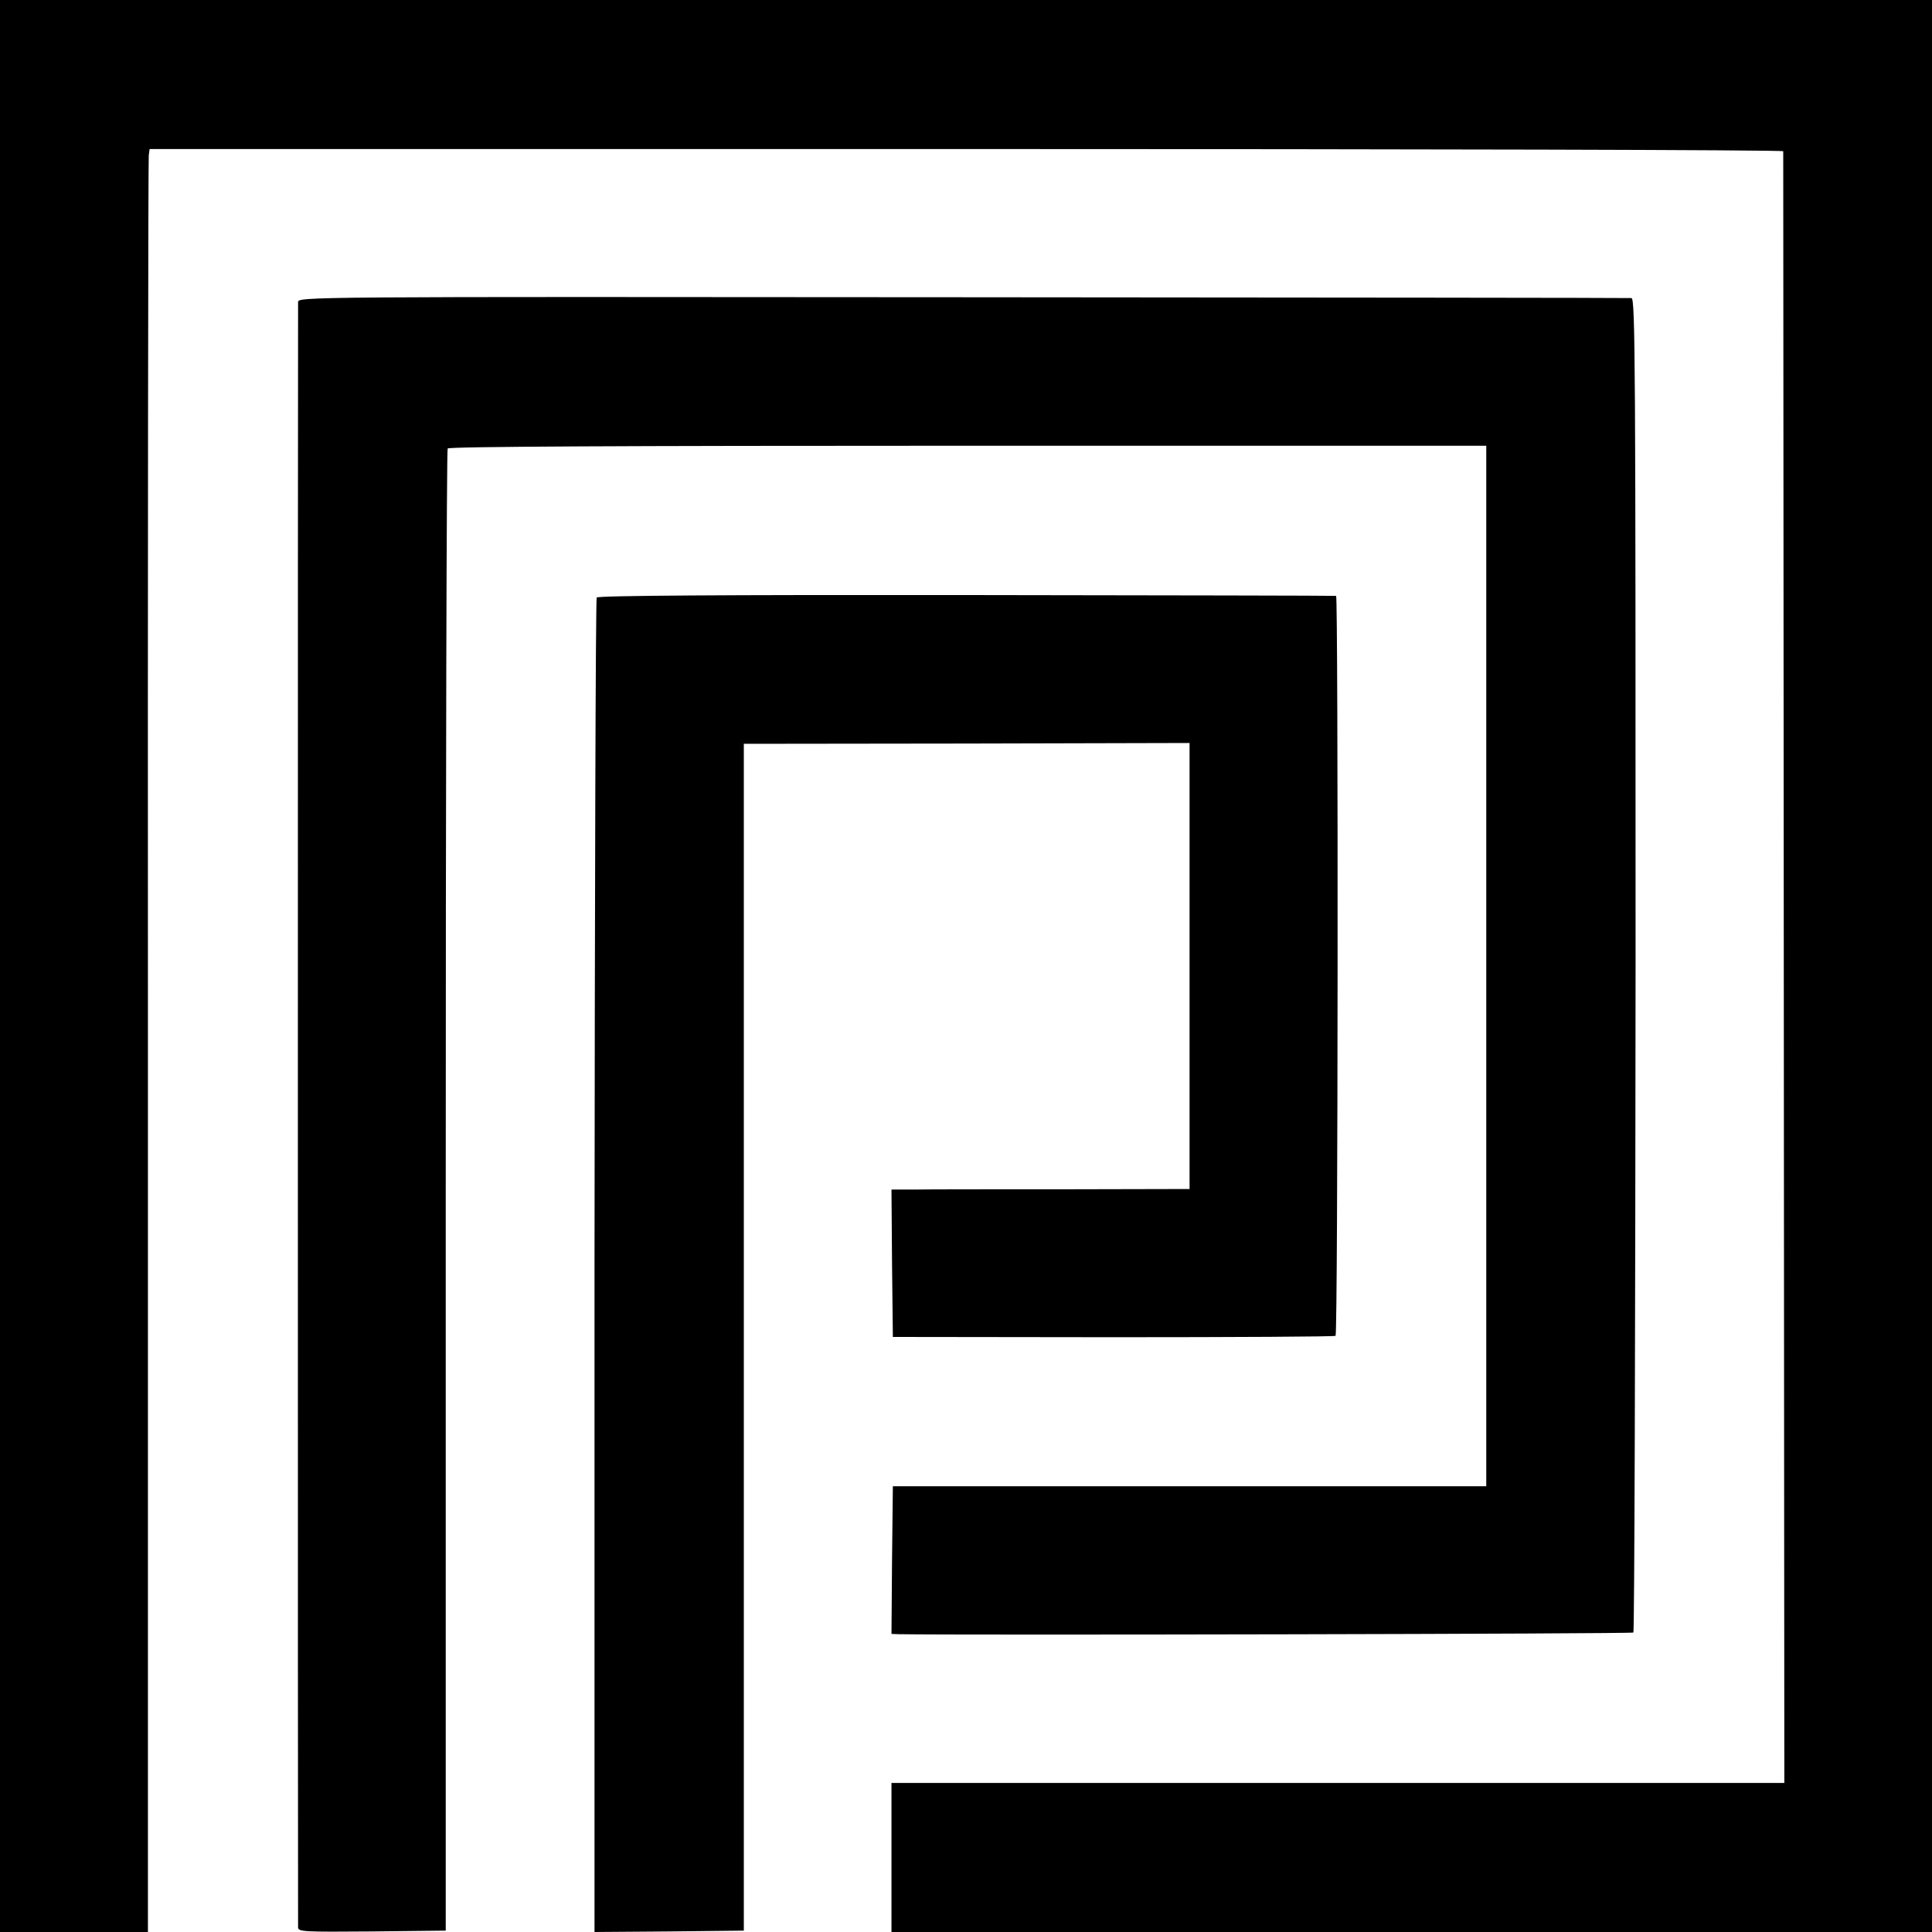
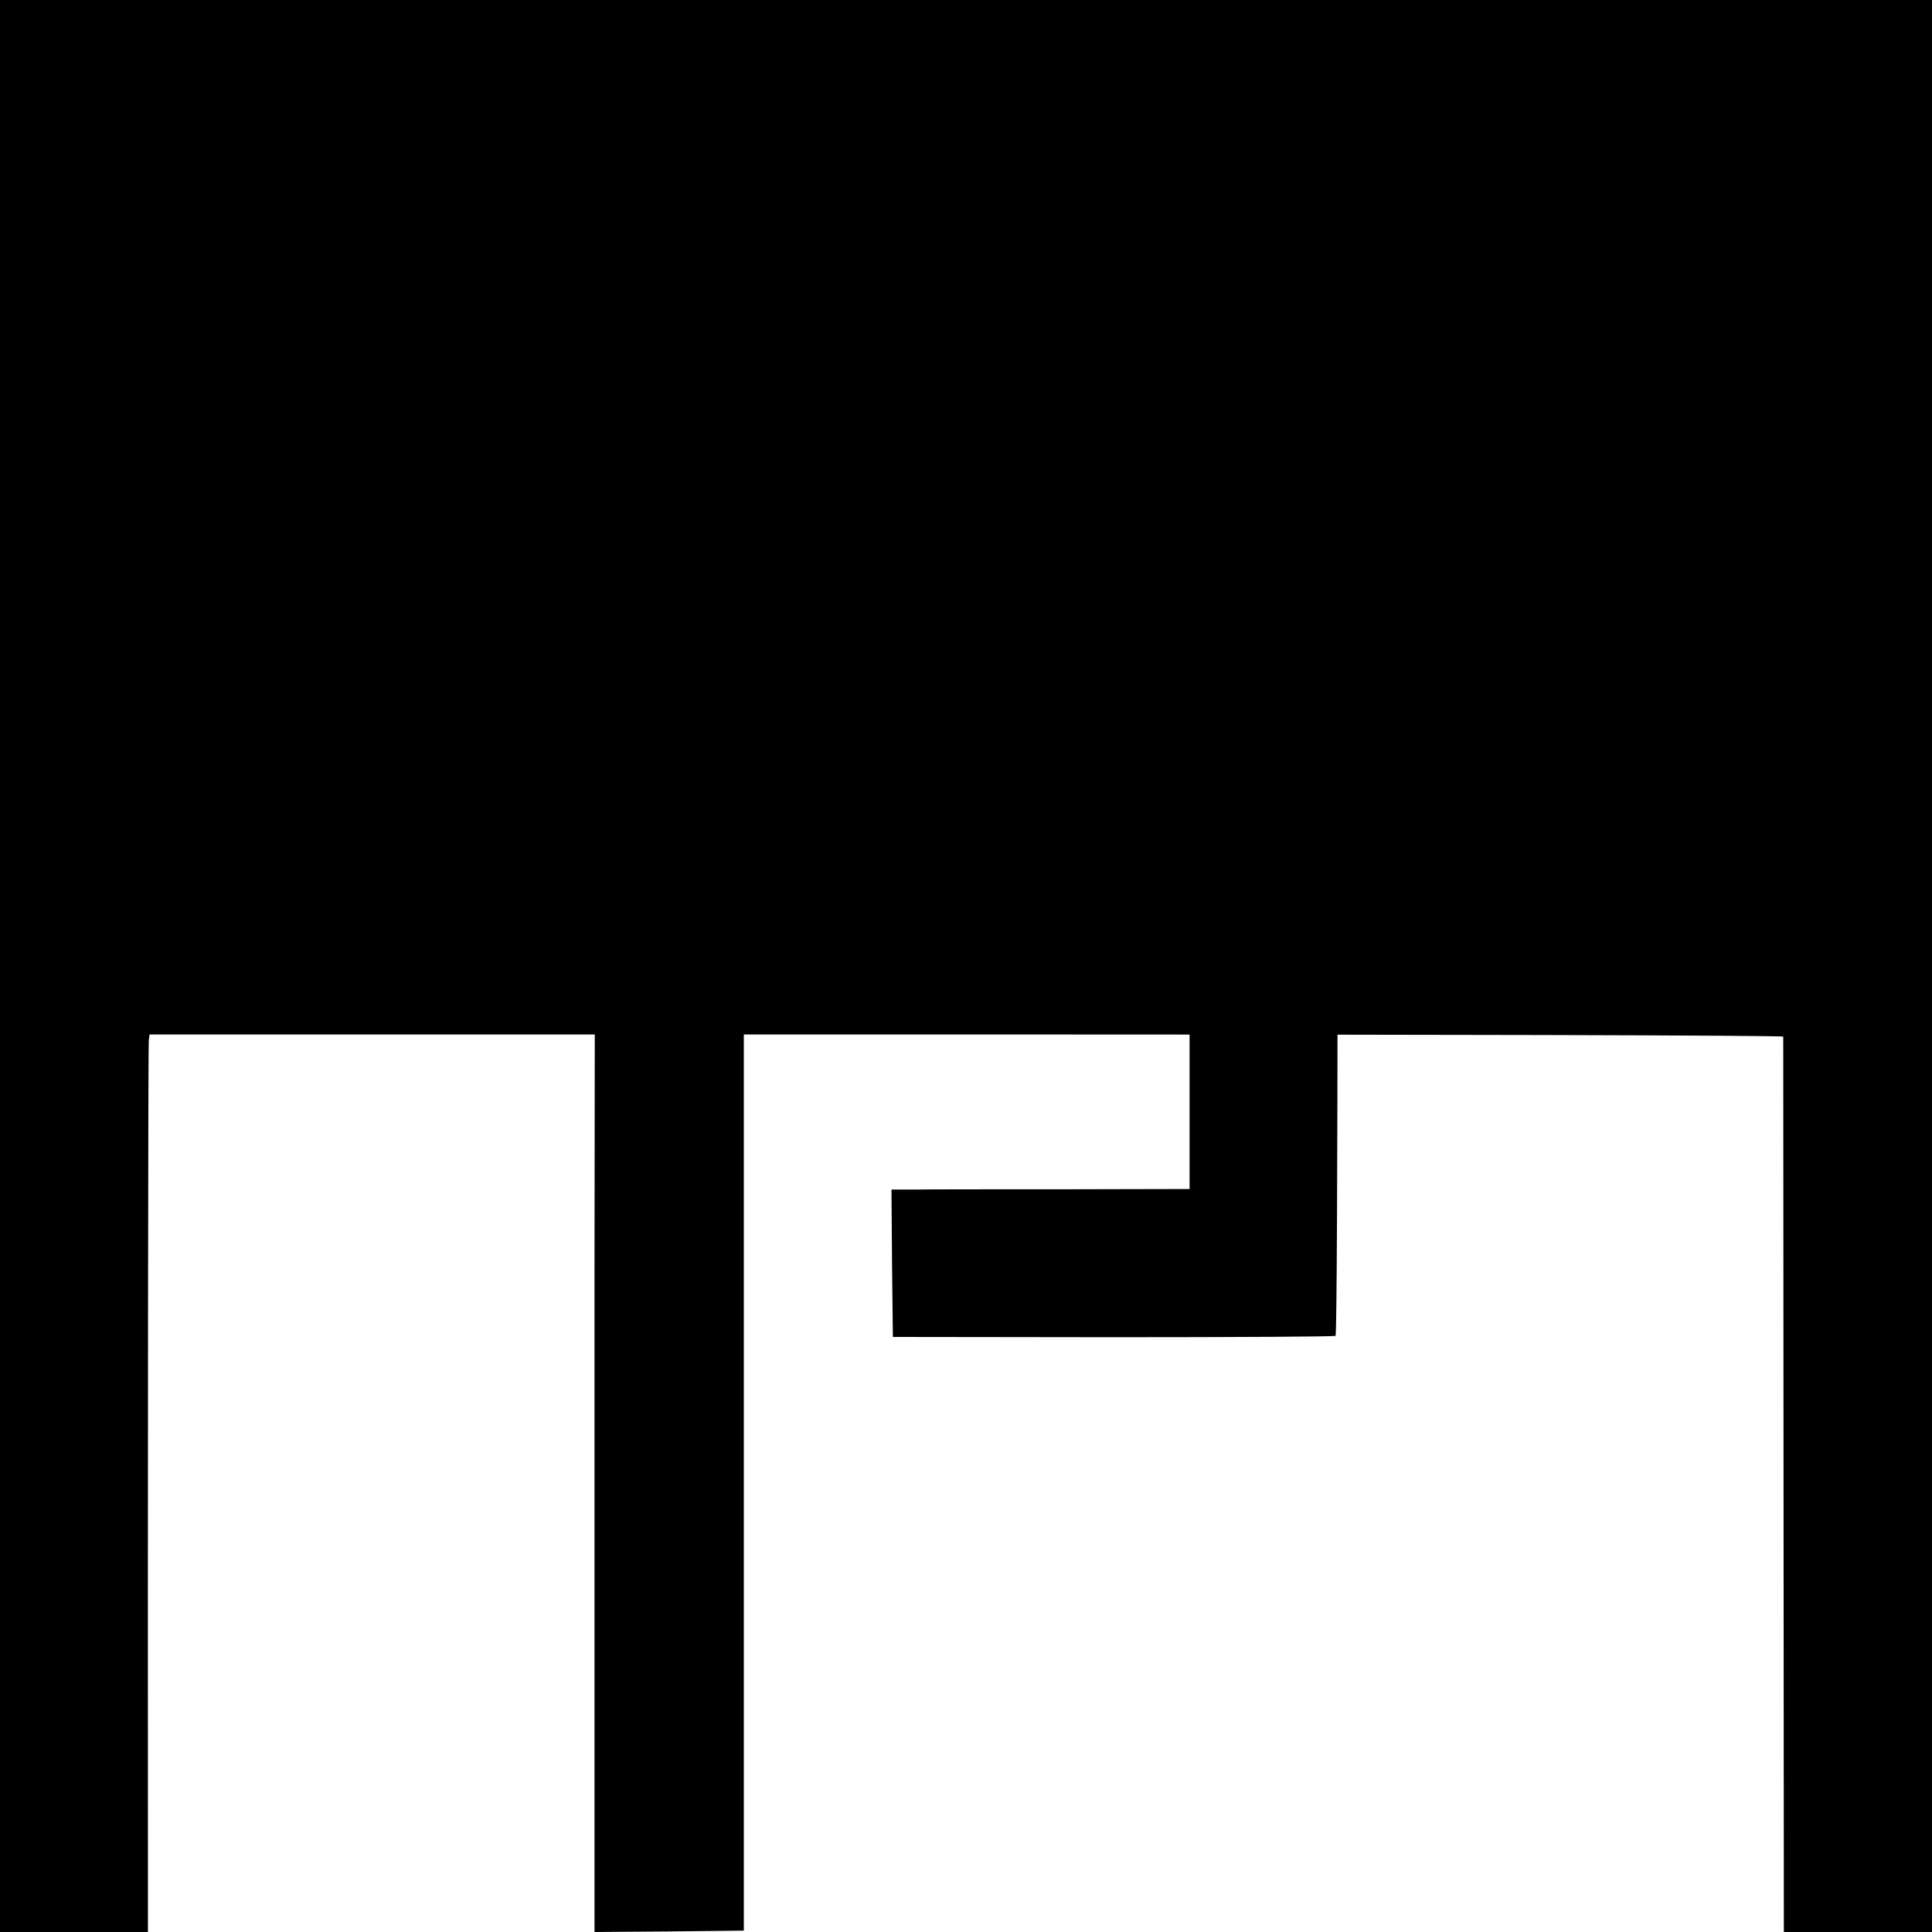
<svg xmlns="http://www.w3.org/2000/svg" version="1" width="933.333" height="933.333" viewBox="0 0 700 700">
-   <path d="M0 350v350h53.6V379.2c-.1-176.4.1-321.7.3-322.9l.3-2.3h295.9c162.8 0 295.9.3 296 .8 0 .4.1 133.6.2 296l.2 295.2H323v54h377V0H0v350z" />
-   <path d="M108 109.5c-.1 2.6-.1 586.5 0 588.8 0 1.6 1.8 1.7 26.7 1.5l26.8-.3v-268c0-147.4.3-268.5.7-269 .4-.7 63.2-1 188.5-1h187.8v377h-215l-.3 26.8-.2 26.7 2.7.1c20.9.4 265.6-.1 266.1-.6.4-.4.7-109.3.8-242.1 0-218.5-.1-241.4-1.5-241.4-.9-.1-109.9-.2-242.4-.3-240.1-.2-240.7-.2-240.7 1.8z" />
+   <path d="M0 350v350h53.6c-.1-176.4.1-321.7.3-322.9l.3-2.3h295.9c162.8 0 295.9.3 296 .8 0 .4.1 133.6.2 296l.2 295.2H323v54h377V0H0v350z" />
  <path d="M216.2 216.5c-.4.5-.7 109.6-.8 242.3V700l27-.2 27.1-.3v-430l80.8-.1 80.7-.2v161.6l-45.7.1c-25.2 0-49.5 0-54.1.1H323l.2 26.7.3 26.7 79.8.1c44 0 80.2-.2 80.6-.5.9-.6 1-267.9.2-268.1-.3-.1-60.6-.2-133.9-.3-88-.1-133.6.2-134 .9z" />
</svg>